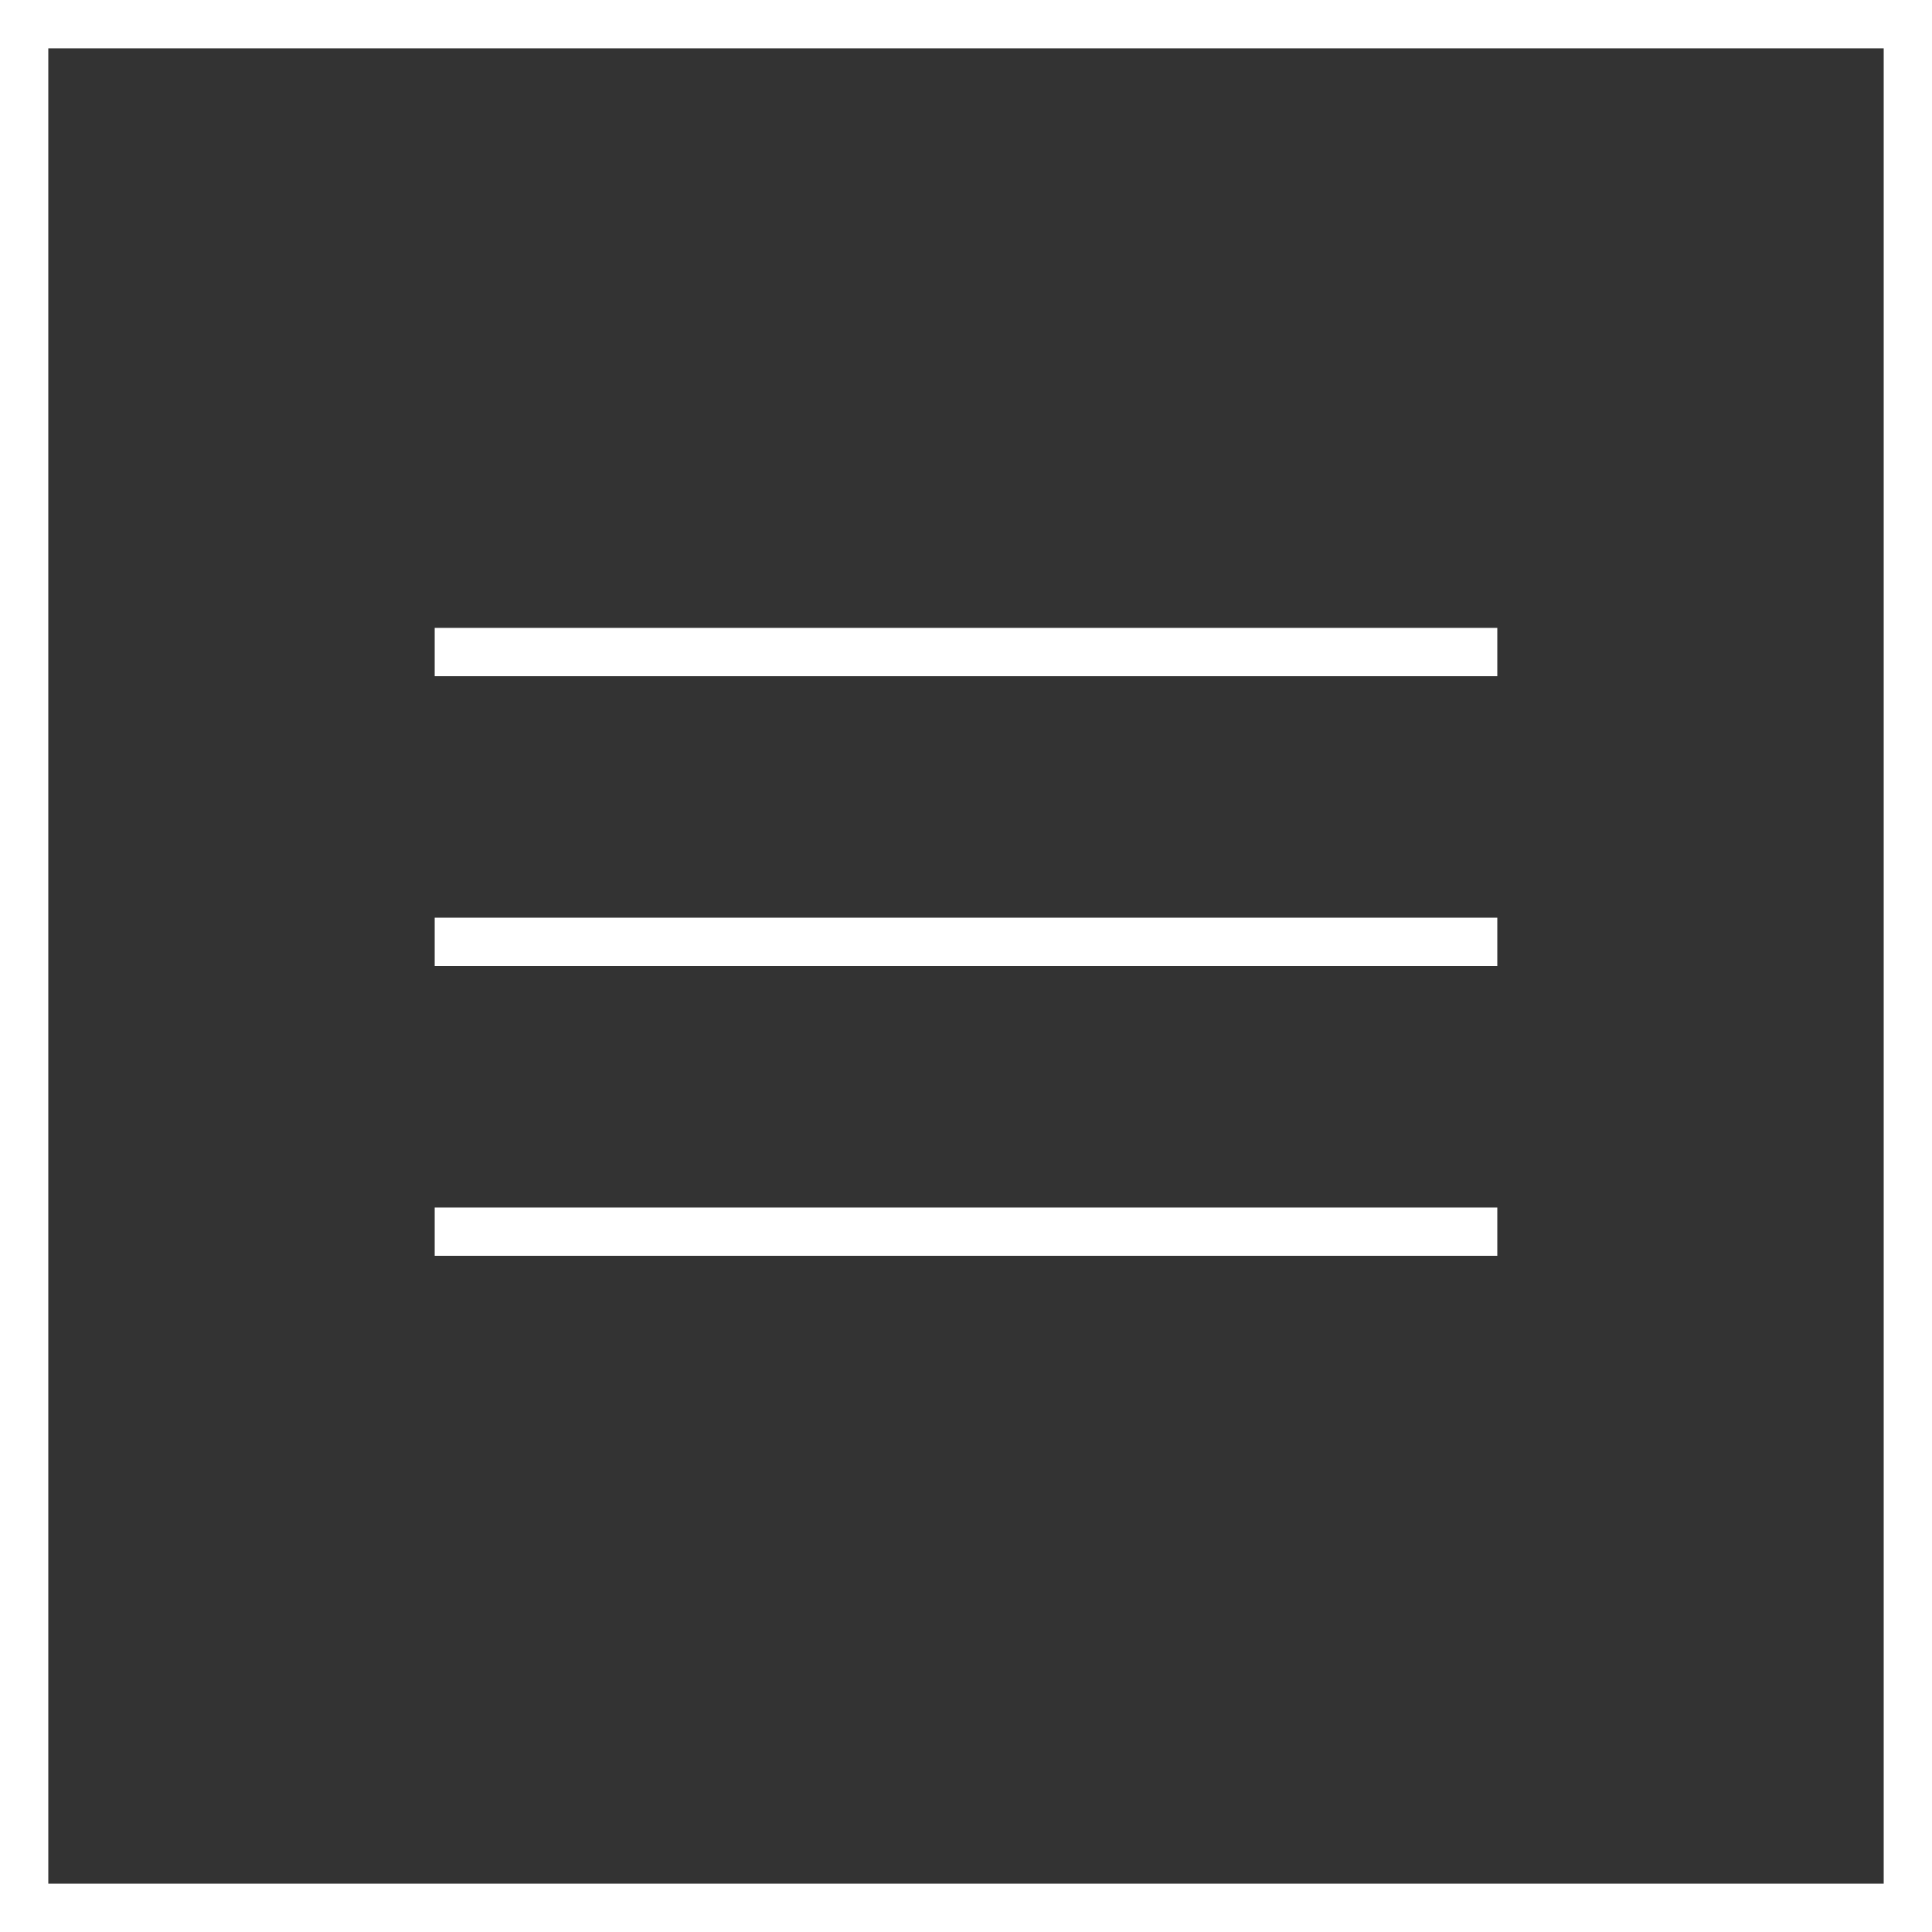
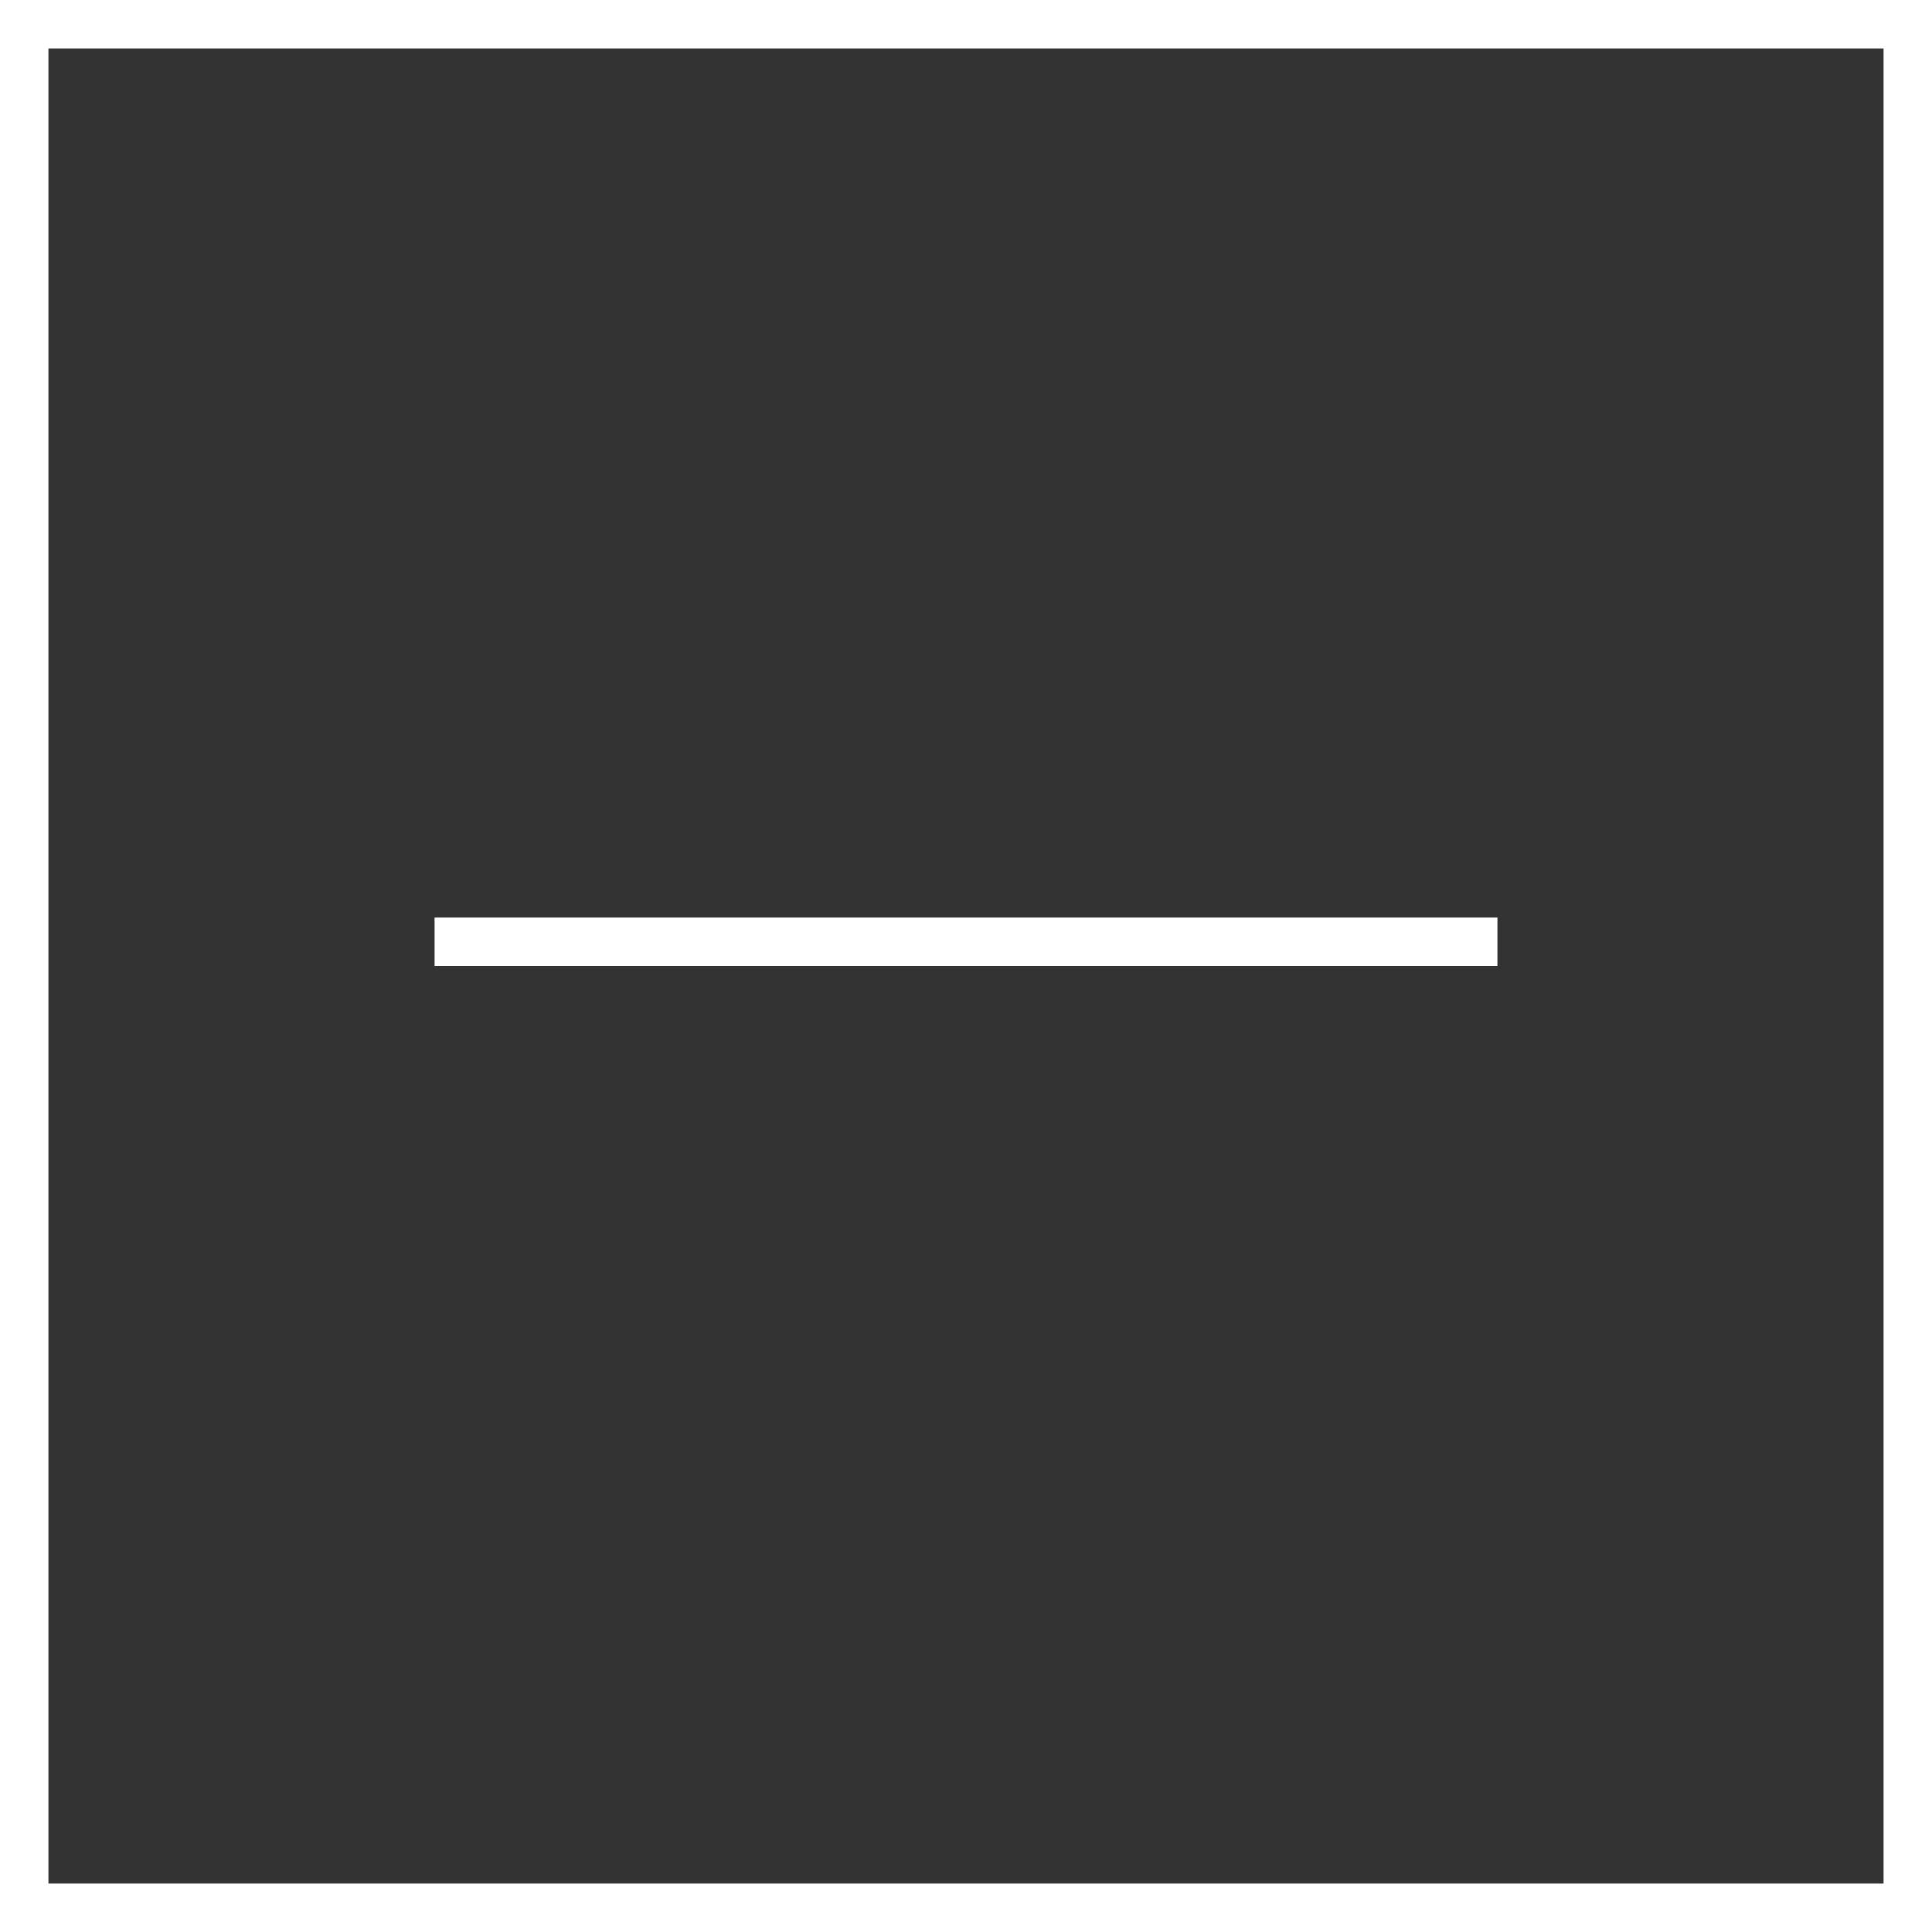
<svg xmlns="http://www.w3.org/2000/svg" width="40" height="40" viewBox="0 0 40 40" fill="none">
  <rect x="0" y="0" width="40" height="40" fill="#333333" stroke="none" />
-   <rect x="9" y="13" width="22" height="1" fill="white" />
  <rect x="9" y="19" width="22" height="1" fill="white" />
-   <rect x="9" y="25" width="22" height="1" fill="white" />
  <rect x="0.5" y="0.5" width="39" height="39" stroke="white" />
</svg>